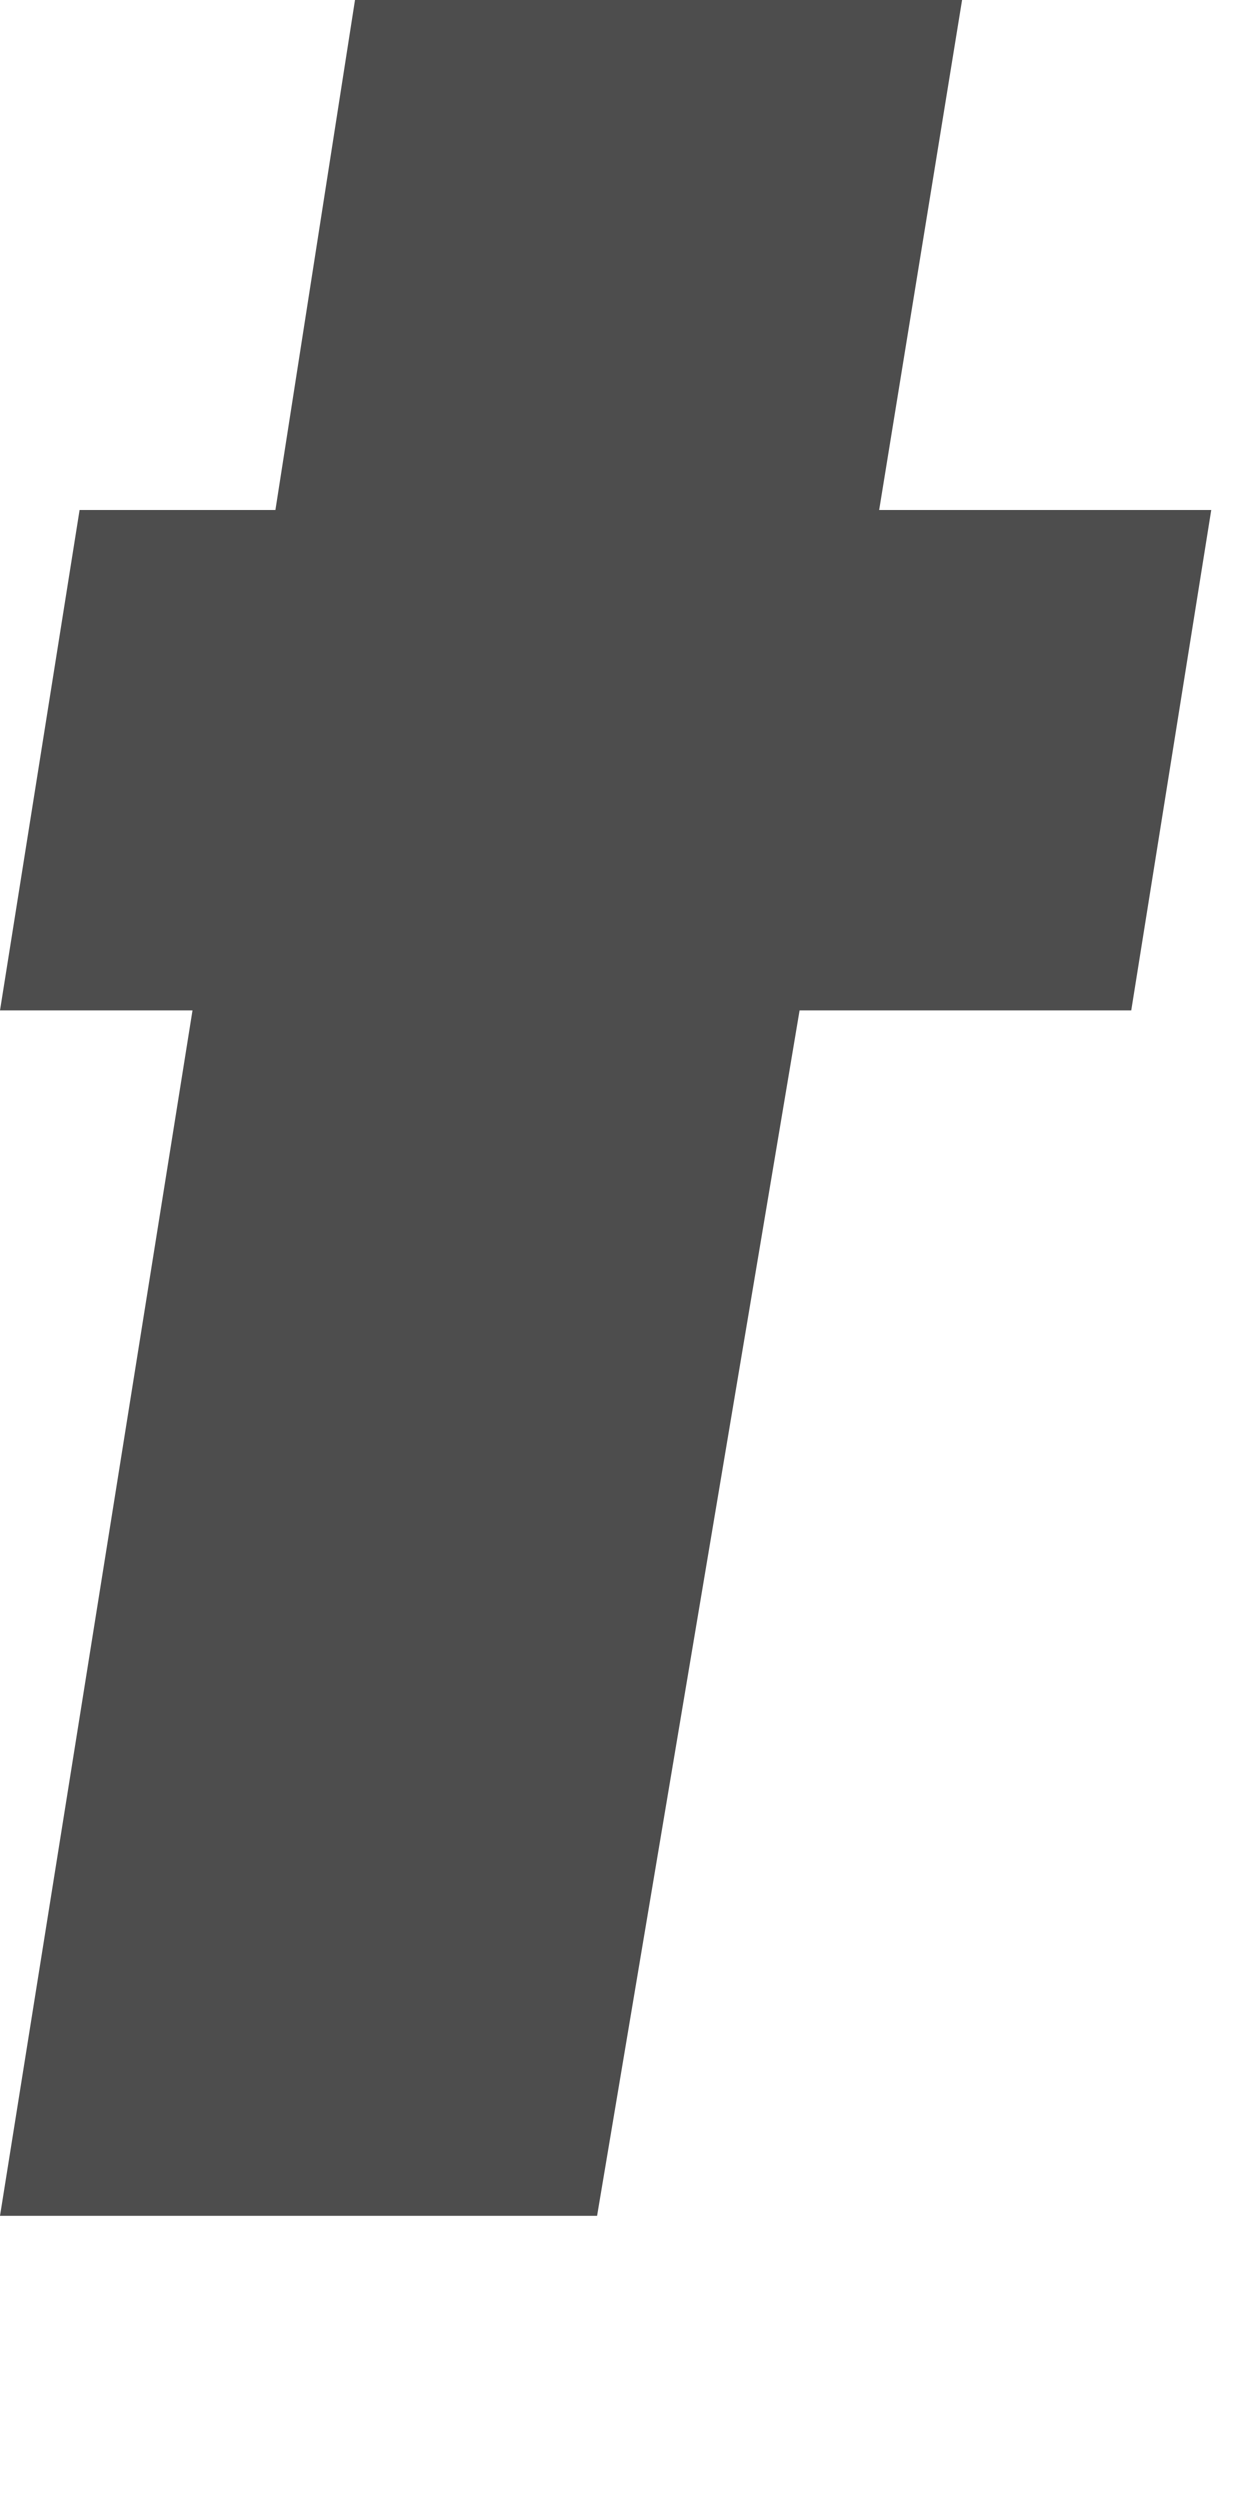
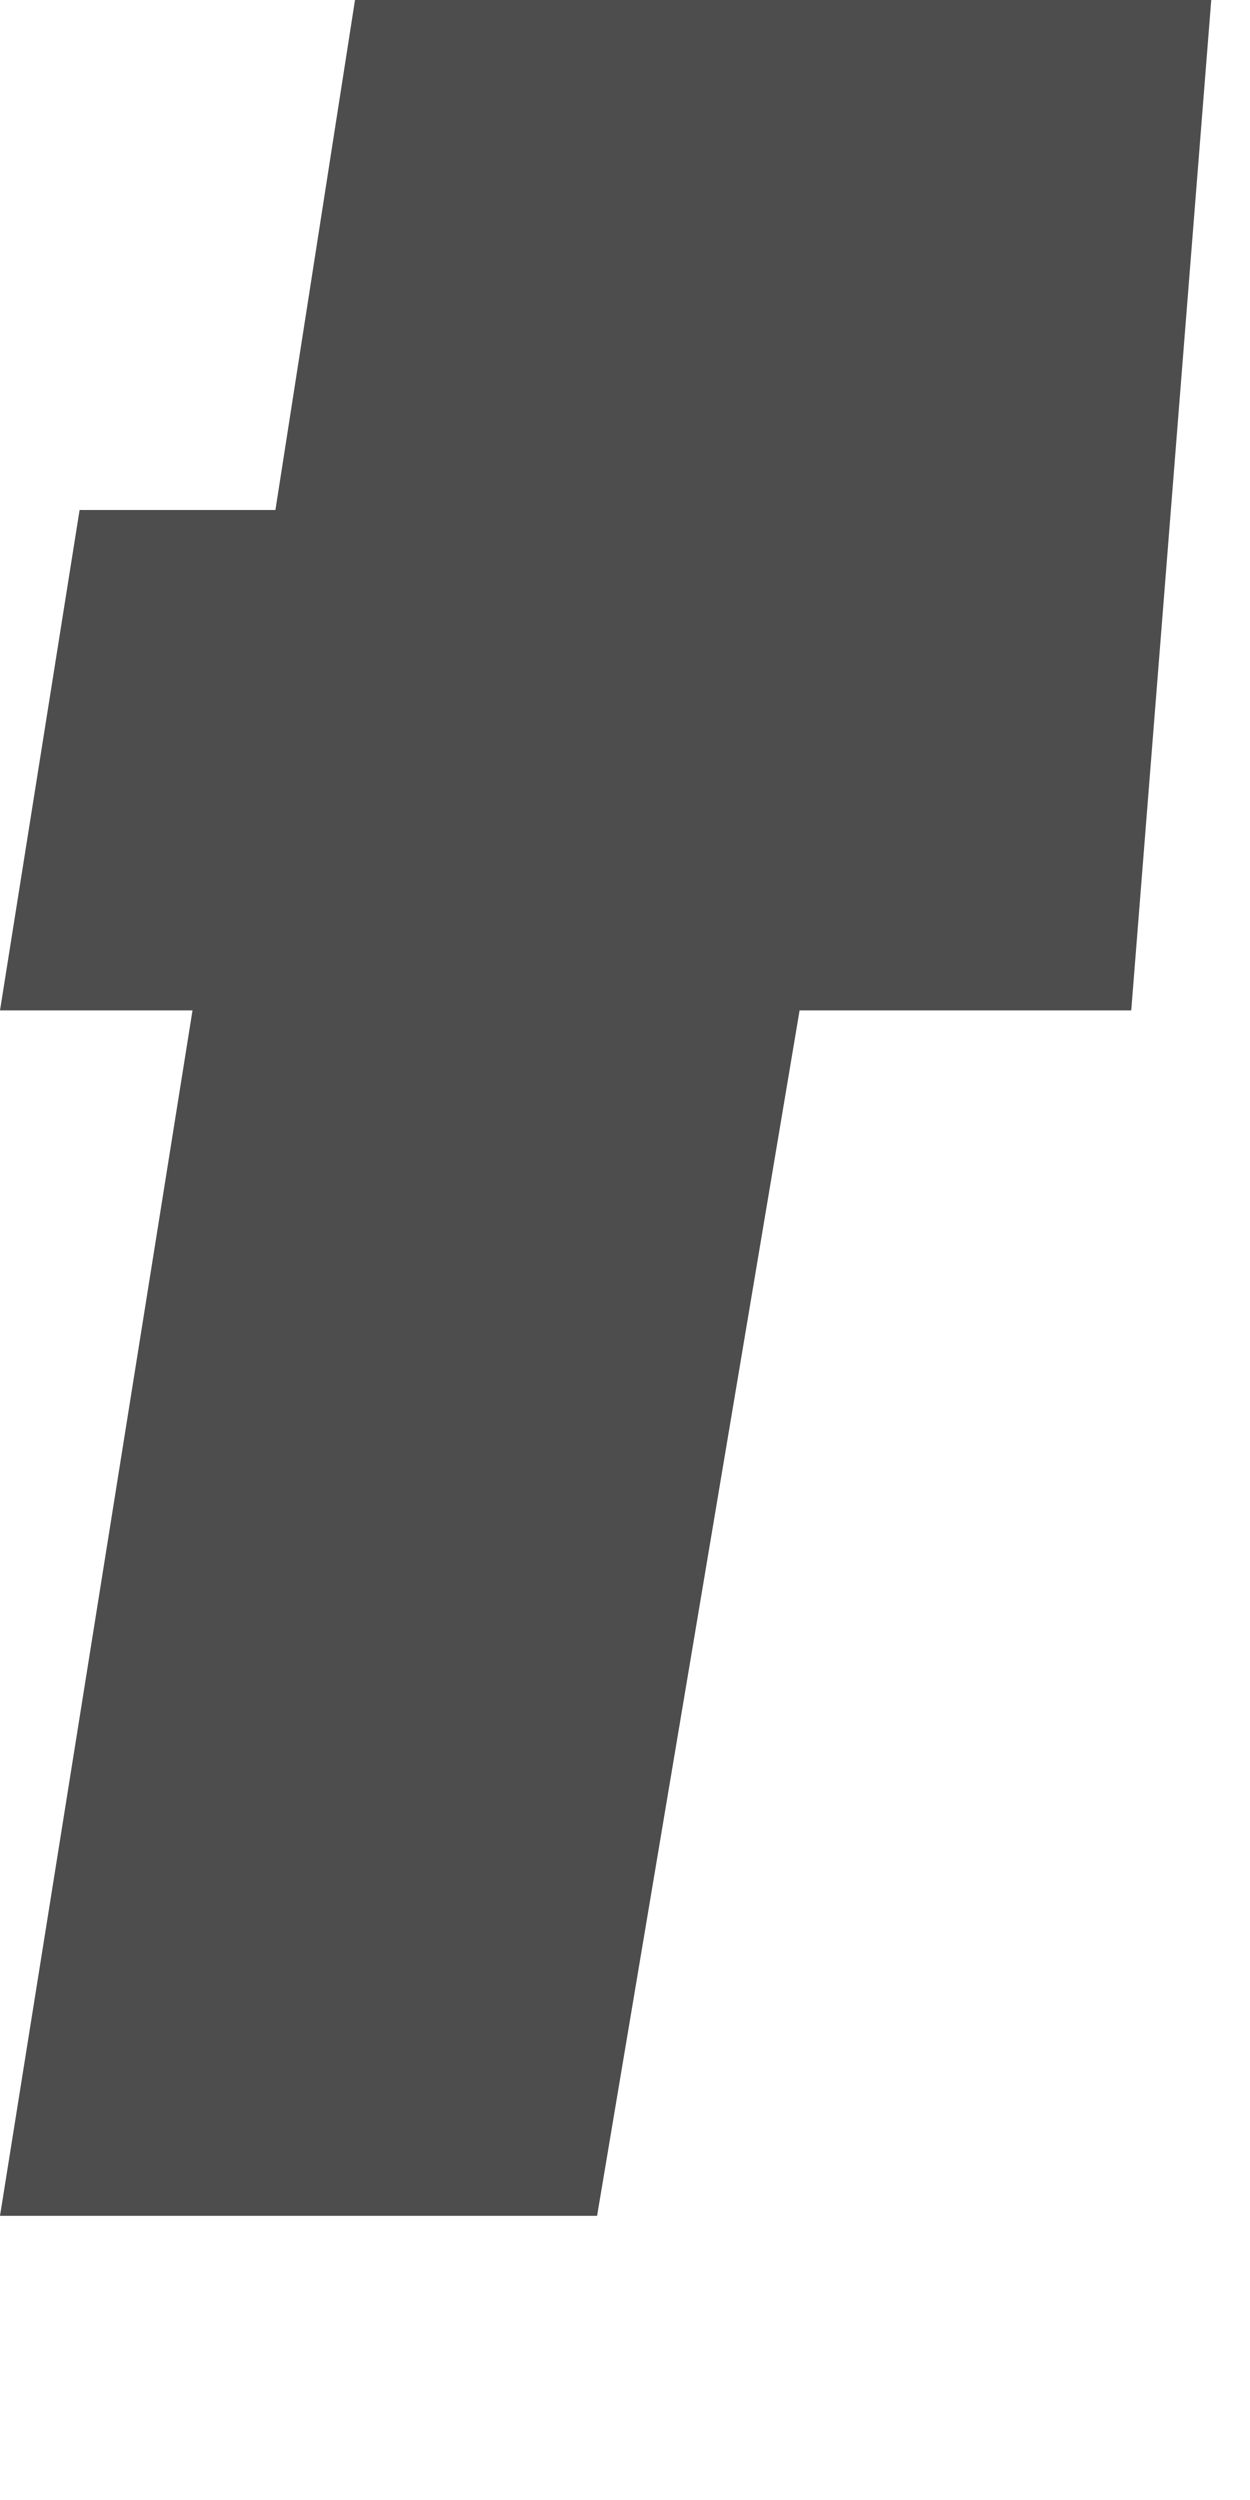
<svg xmlns="http://www.w3.org/2000/svg" fill="none" height="100%" overflow="visible" preserveAspectRatio="none" style="display: block;" viewBox="0 0 3 6" width="100%">
-   <path d="M1.433 5.318H0L0.462 2.425H0L0.191 1.224H0.661L0.852 0H2.309L2.11 1.224H2.907L2.715 2.425H1.919L1.433 5.318Z" fill="#4D4D4D" id="Vector" />
+   <path d="M1.433 5.318H0L0.462 2.425H0L0.191 1.224H0.661L0.852 0H2.309H2.907L2.715 2.425H1.919L1.433 5.318Z" fill="#4D4D4D" id="Vector" />
</svg>